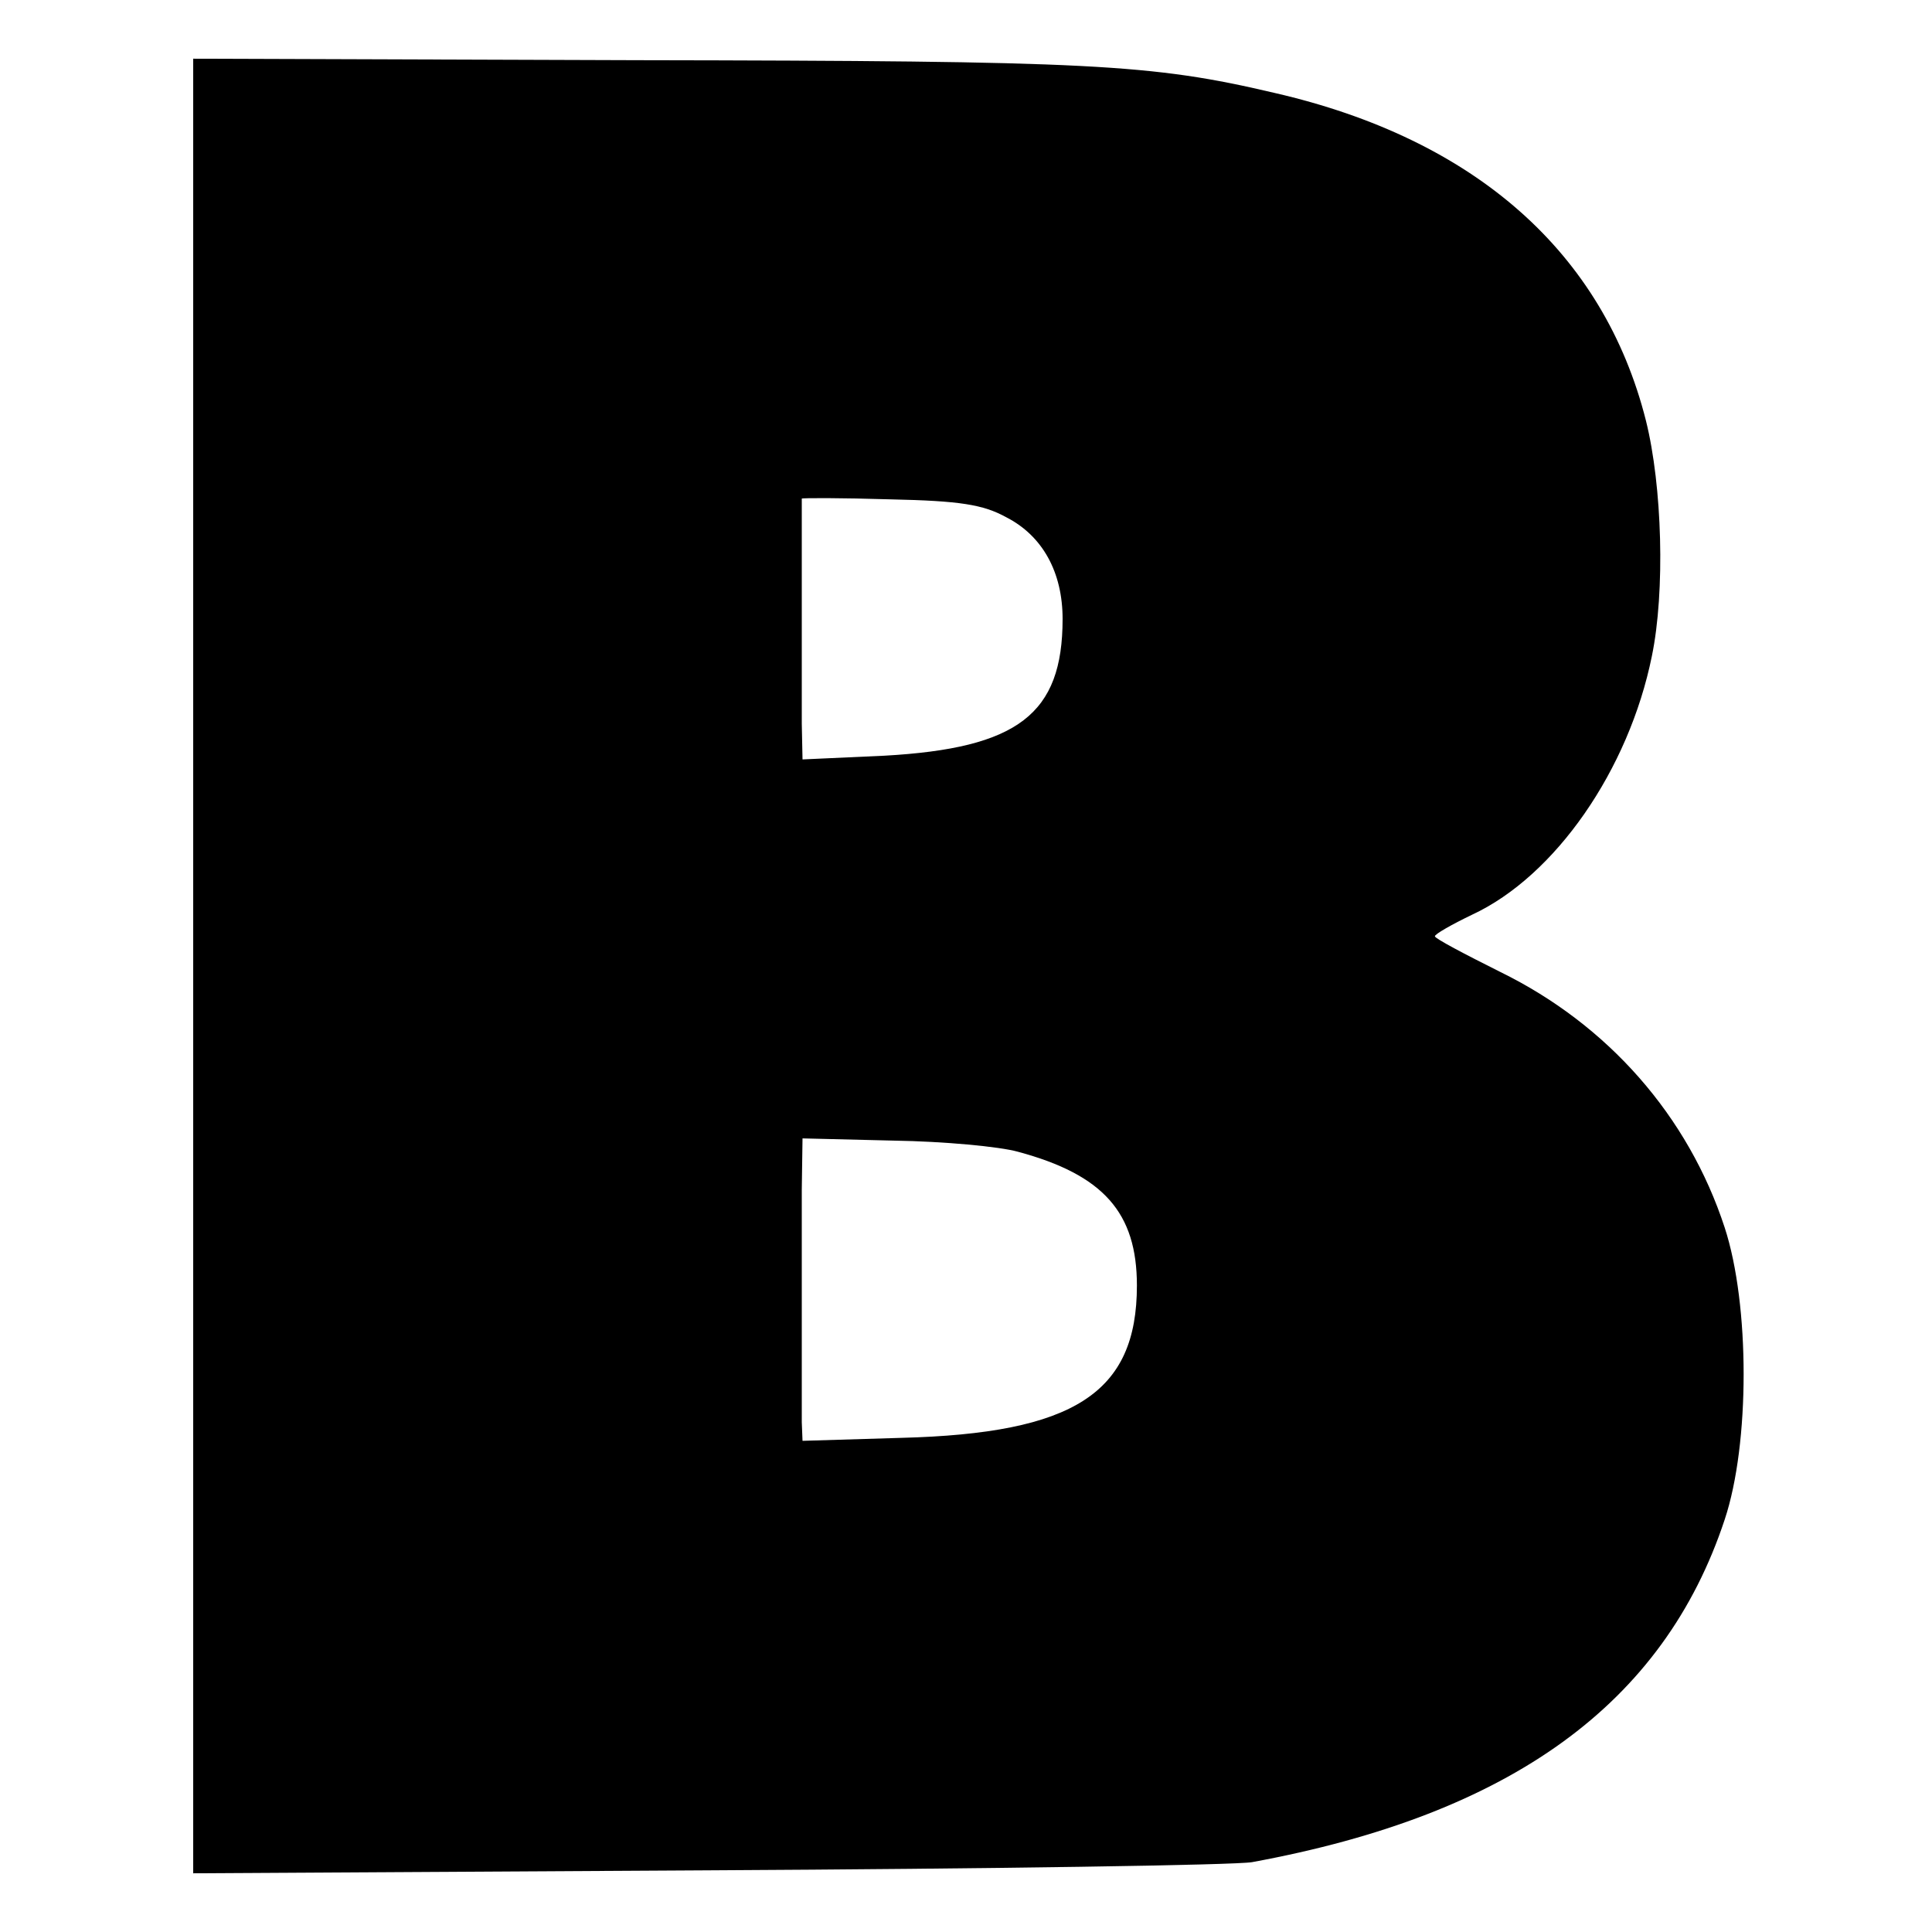
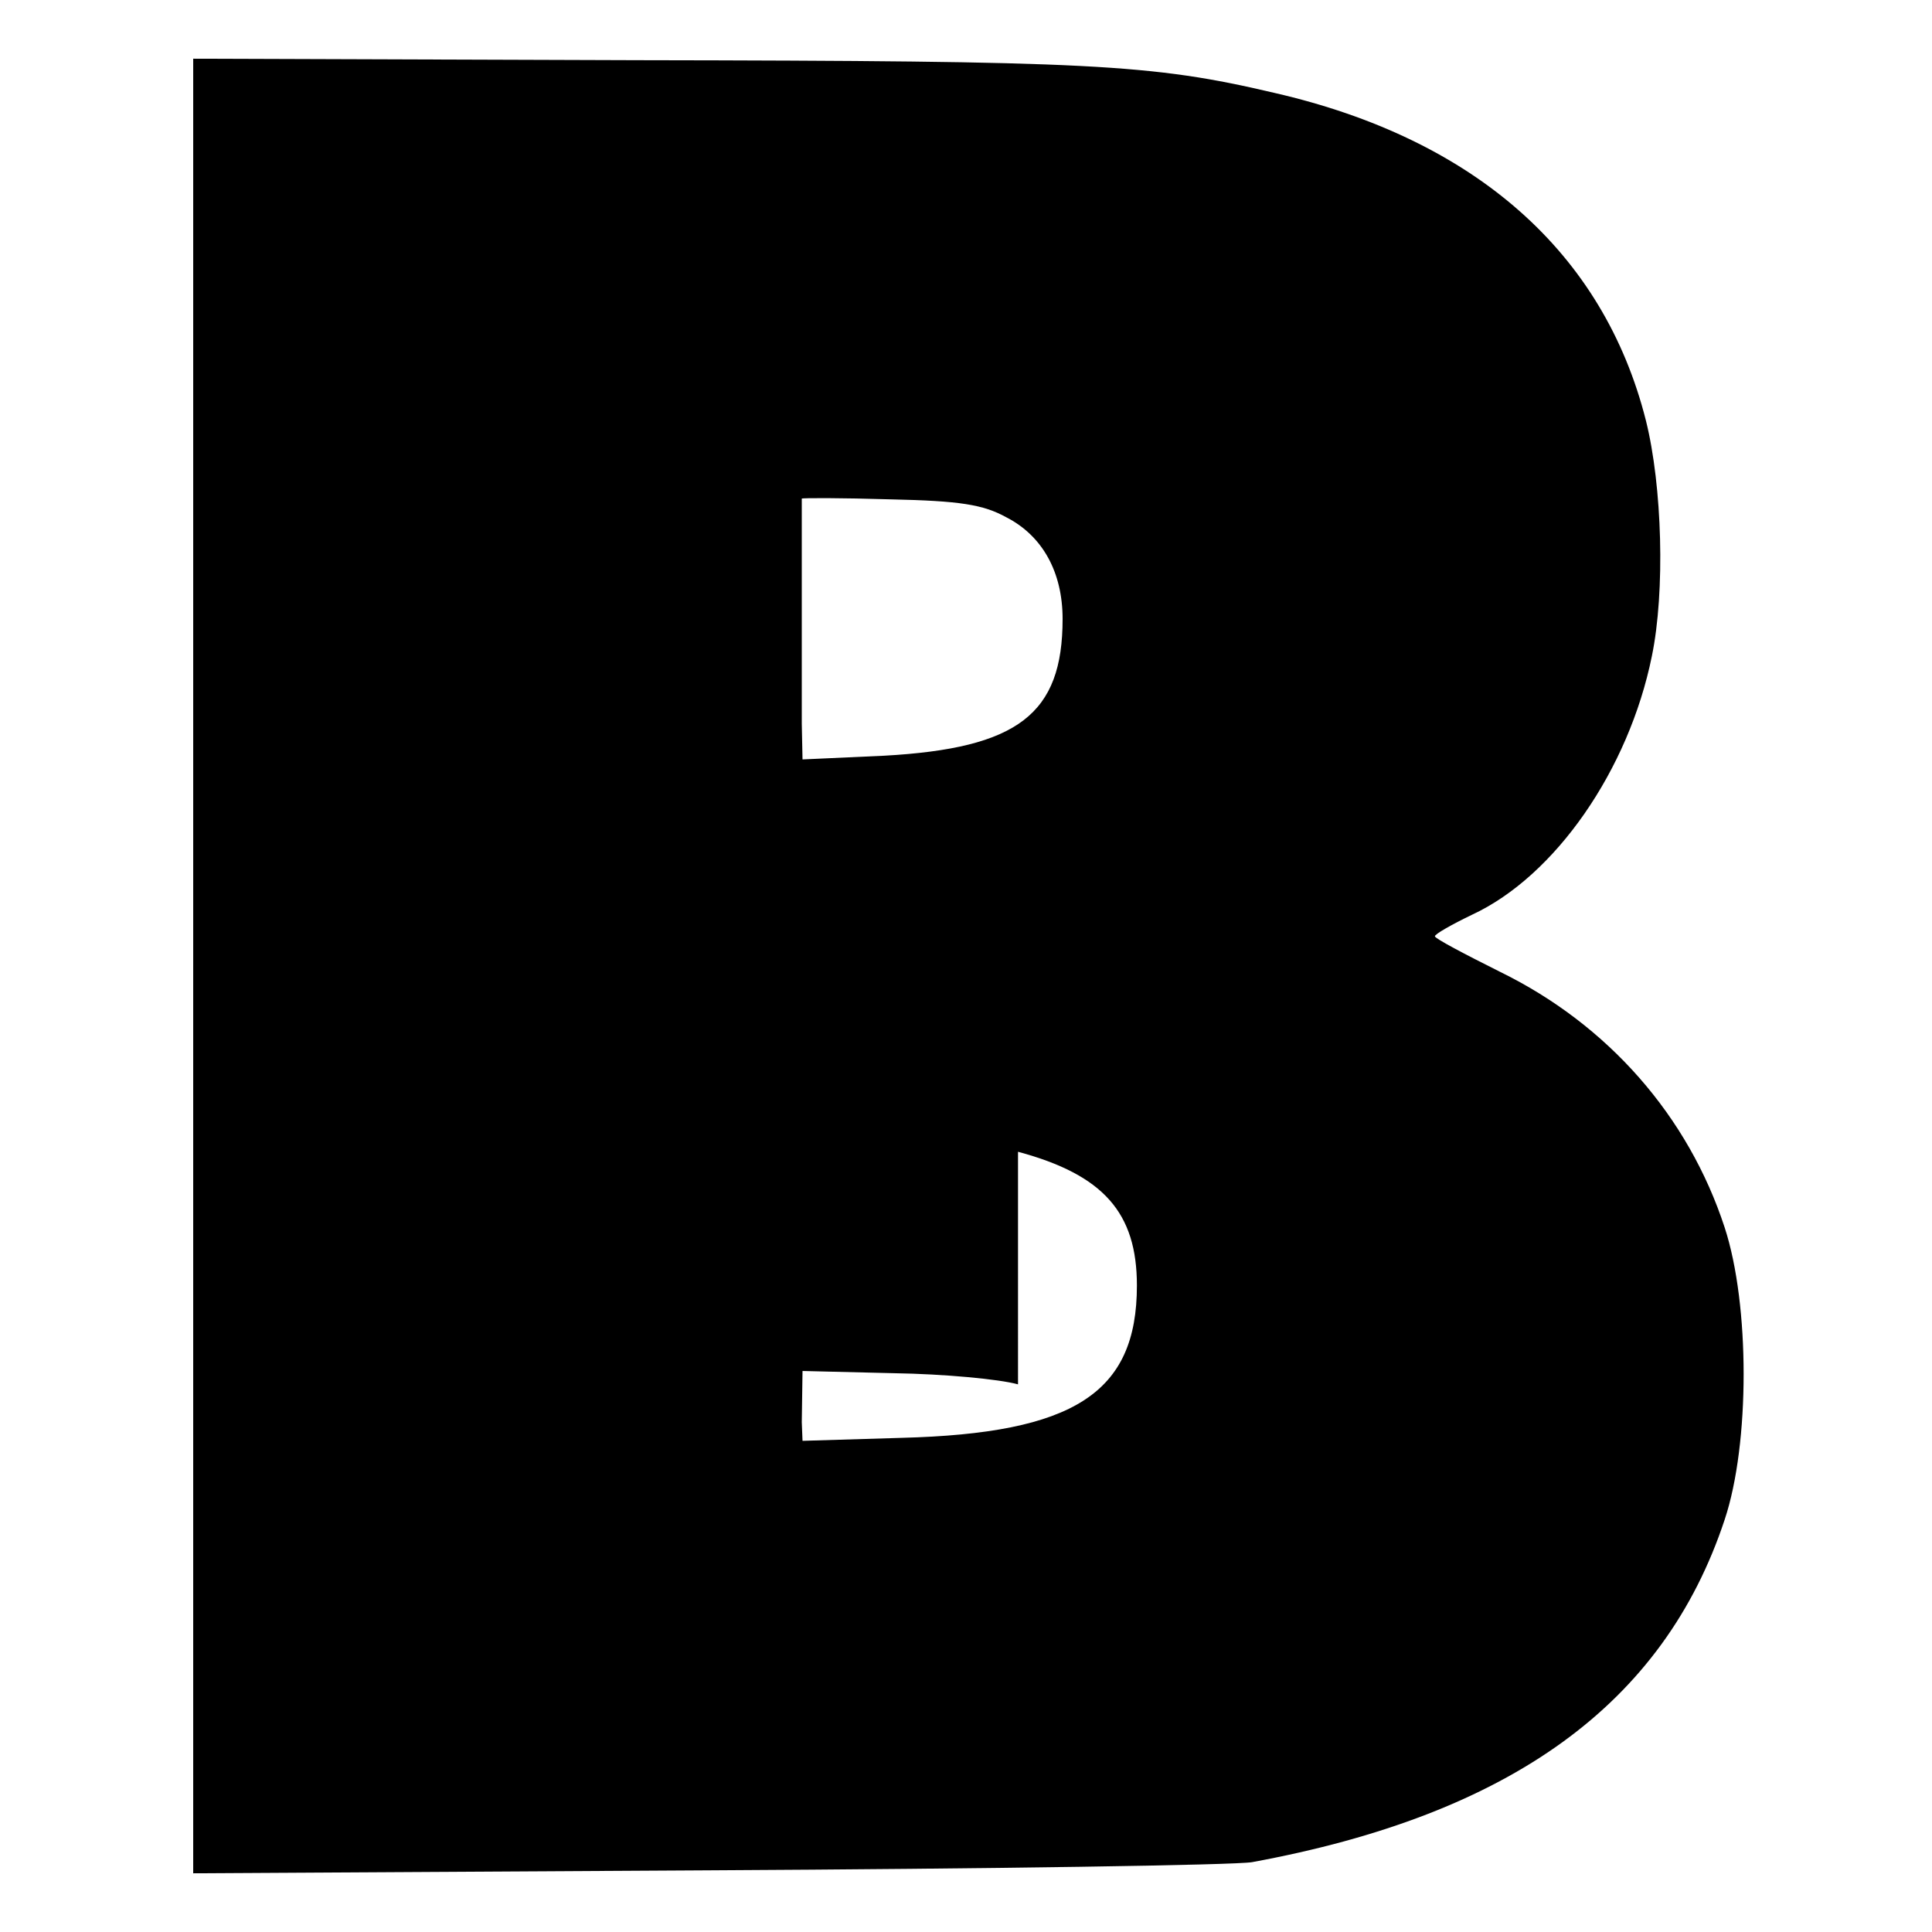
<svg xmlns="http://www.w3.org/2000/svg" version="1.0" width="260pt" height="260pt" viewBox="0 0 260 260" preserveAspectRatio="xMidYMid meet">
  <g transform="translate(0,260) scale(0.1,-0.1)" fill="#000000" stroke="none">
-     <path d="M260 1300 l0 -1221 693 4 c380 2 710 7 732 11 348 64 554 213 636 461 34 102 34 289 0 393 -49 150 -157 273 -302 344 -48 24 -88 45 -88 48 0 3 23 16 50 29 112 52 211 195 242 348 18 87 14 229 -8 317 -57 226 -230 379 -500 441 -166 39 -246 43 -857 44 l-598 2 0 -1221z m1094 604 c49 -25 76 -74 76 -137 0 -128 -60 -174 -240 -184 l-110 -5 -1 48 c0 56 0 297 0 303 1 1 54 1 119 -1 94 -2 125 -7 156 -24z m16 -854 c115 -31 160 -82 160 -180 0 -145 -85 -199 -317 -205 l-133 -4 -1 25 c0 13 0 74 0 134 0 61 0 141 0 179 l1 69 123 -3 c67 -1 142 -8 167 -15z" />
+     <path d="M260 1300 l0 -1221 693 4 c380 2 710 7 732 11 348 64 554 213 636 461 34 102 34 289 0 393 -49 150 -157 273 -302 344 -48 24 -88 45 -88 48 0 3 23 16 50 29 112 52 211 195 242 348 18 87 14 229 -8 317 -57 226 -230 379 -500 441 -166 39 -246 43 -857 44 l-598 2 0 -1221z m1094 604 c49 -25 76 -74 76 -137 0 -128 -60 -174 -240 -184 l-110 -5 -1 48 c0 56 0 297 0 303 1 1 54 1 119 -1 94 -2 125 -7 156 -24z m16 -854 c115 -31 160 -82 160 -180 0 -145 -85 -199 -317 -205 l-133 -4 -1 25 l1 69 123 -3 c67 -1 142 -8 167 -15z" />
  </g>
</svg>